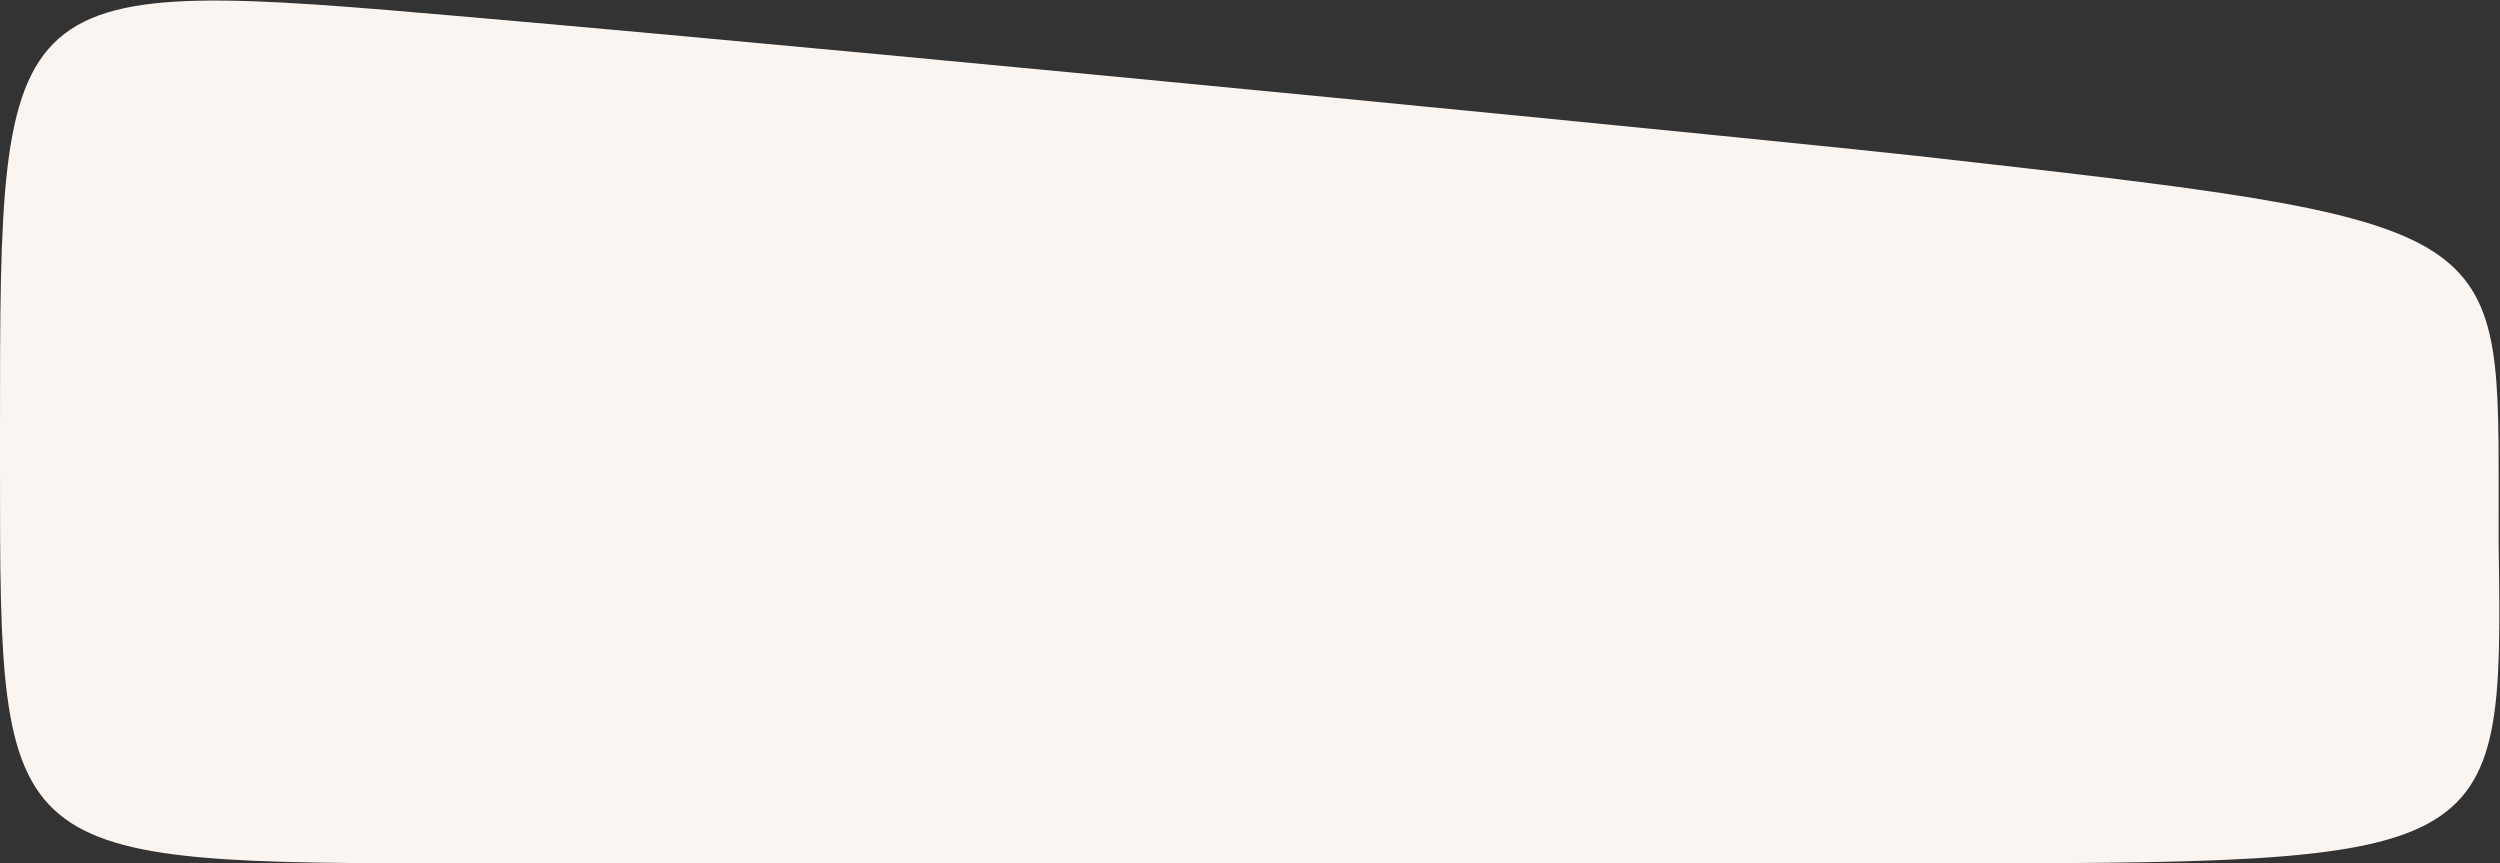
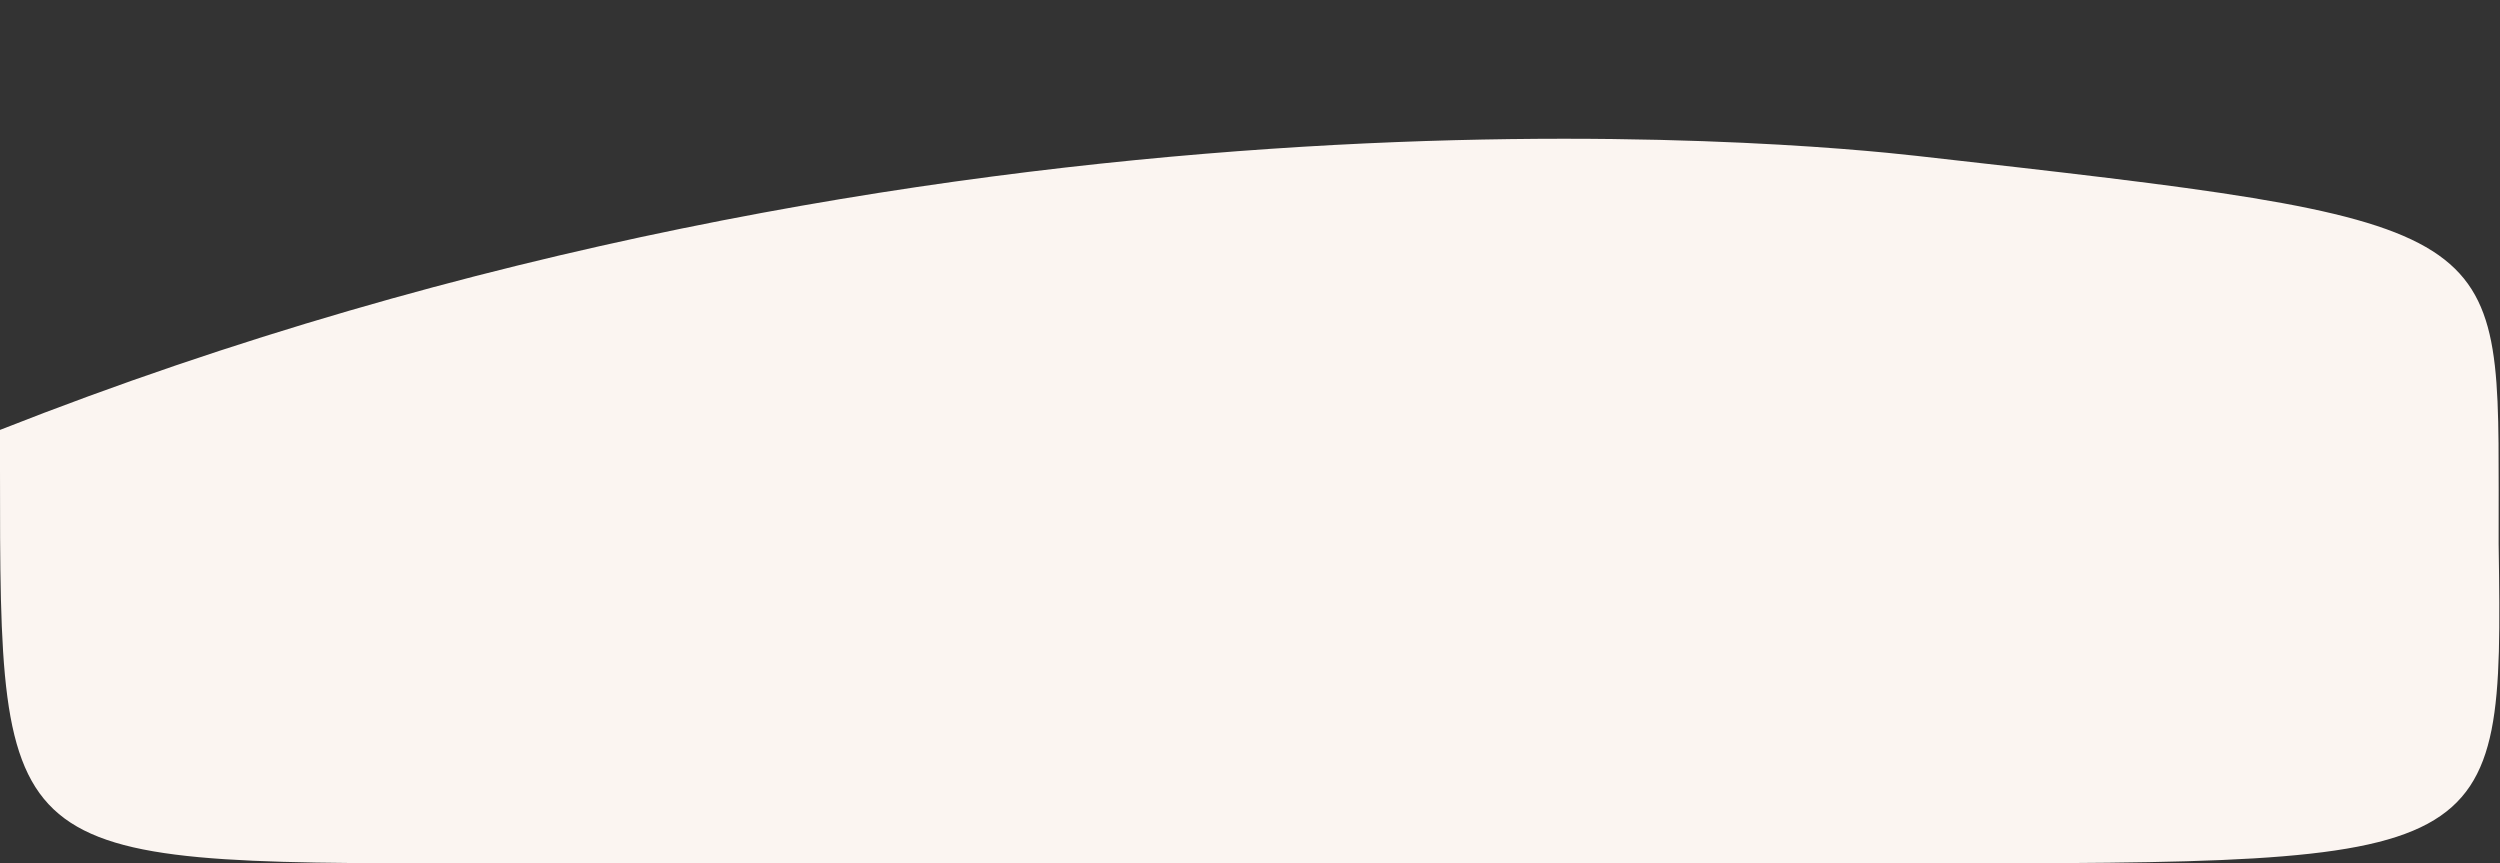
<svg xmlns="http://www.w3.org/2000/svg" width="2832" height="978" viewBox="0 0 2832 978" fill="none" preserveAspectRatio="none">
  <rect x="0" y="0" width="2832" height="978" fill="#333333" stroke="none" />
-   <path d="M2170.5 978H1144H533.999C0 978 0 978 -6.33624e-05 531V487L-6.33622e-05 486.999C4.71634e-05 -26 6.10352e-05 -26.975 533.999 19.5C1068 65.974 2046 162.5 2170.5 176.5C2830.5 250.717 2830.5 251.5 2830.5 555.5C2830.5 583.456 2830.48 603.06 2830.45 616.413C2830.47 617.348 2830.48 618.375 2830.5 619.5C2835.81 978 2830.5 978 2170.5 978Z" fill="#FBF5F1" />
+   <path d="M2170.5 978H1144H533.999C0 978 0 978 -6.33624e-05 531V487L-6.33622e-05 486.999C1068 65.974 2046 162.5 2170.5 176.5C2830.5 250.717 2830.5 251.5 2830.5 555.5C2830.5 583.456 2830.48 603.06 2830.45 616.413C2830.47 617.348 2830.48 618.375 2830.5 619.5C2835.81 978 2830.5 978 2170.5 978Z" fill="#FBF5F1" />
</svg>